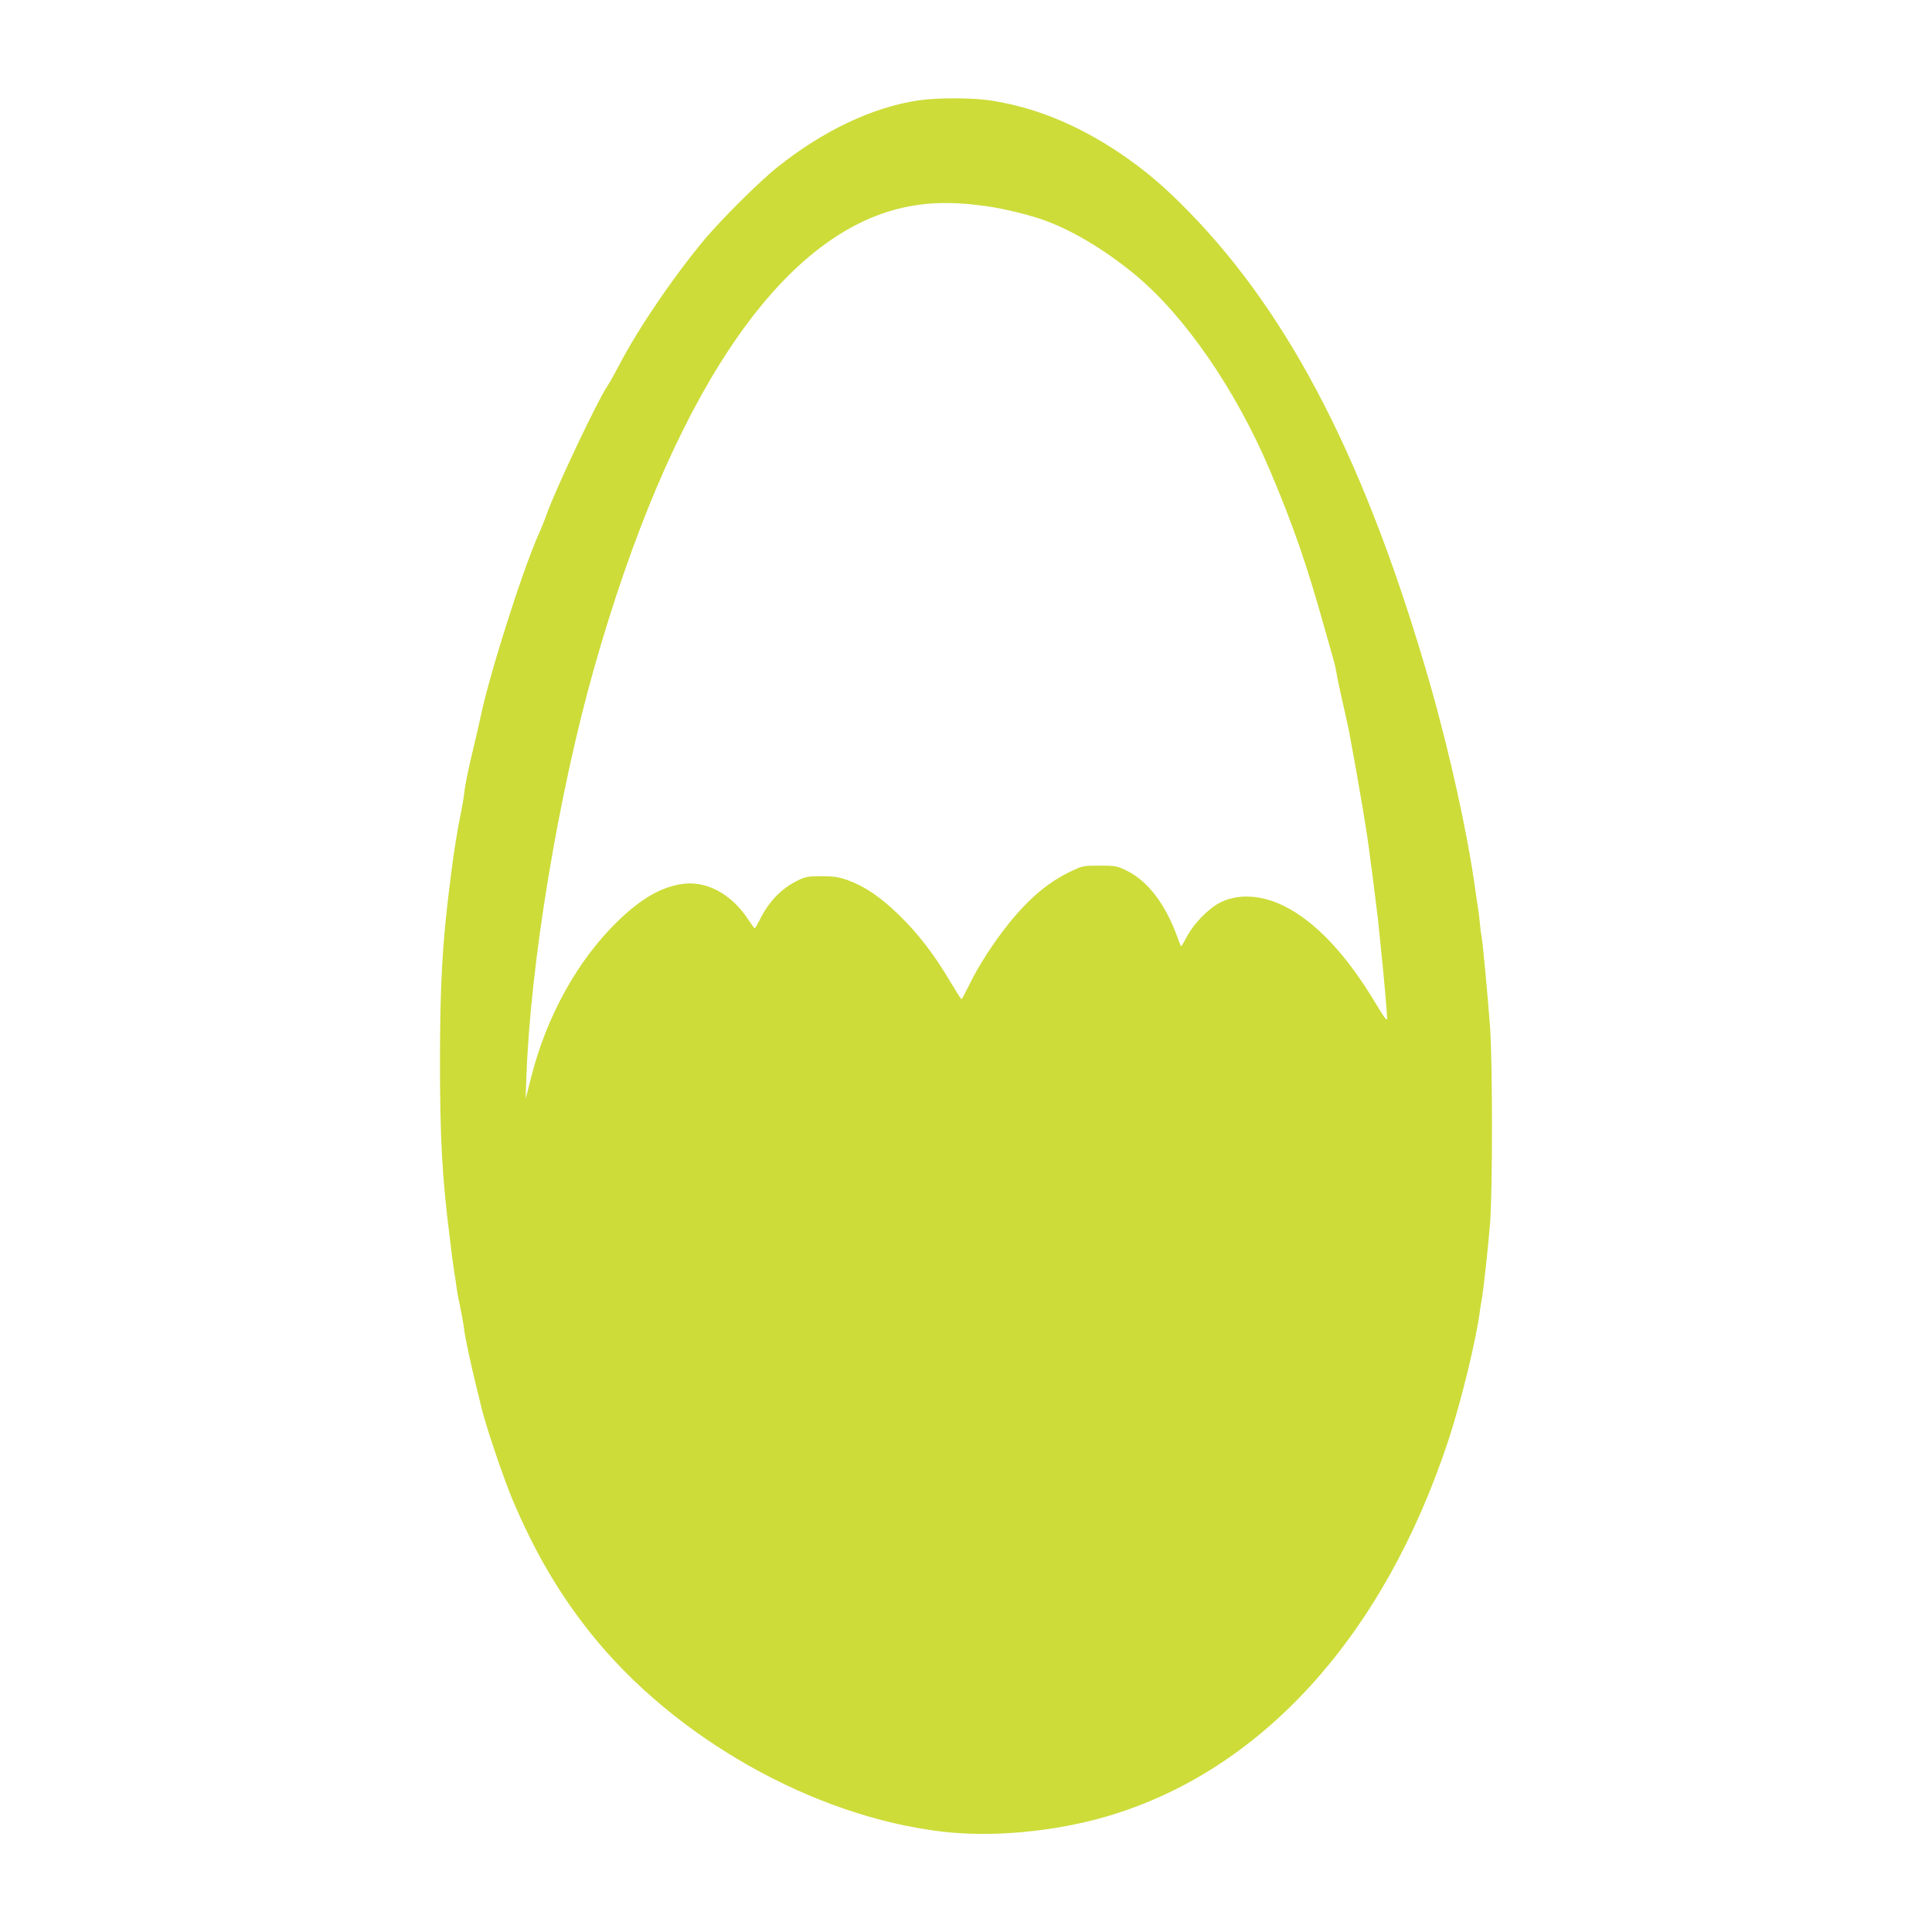
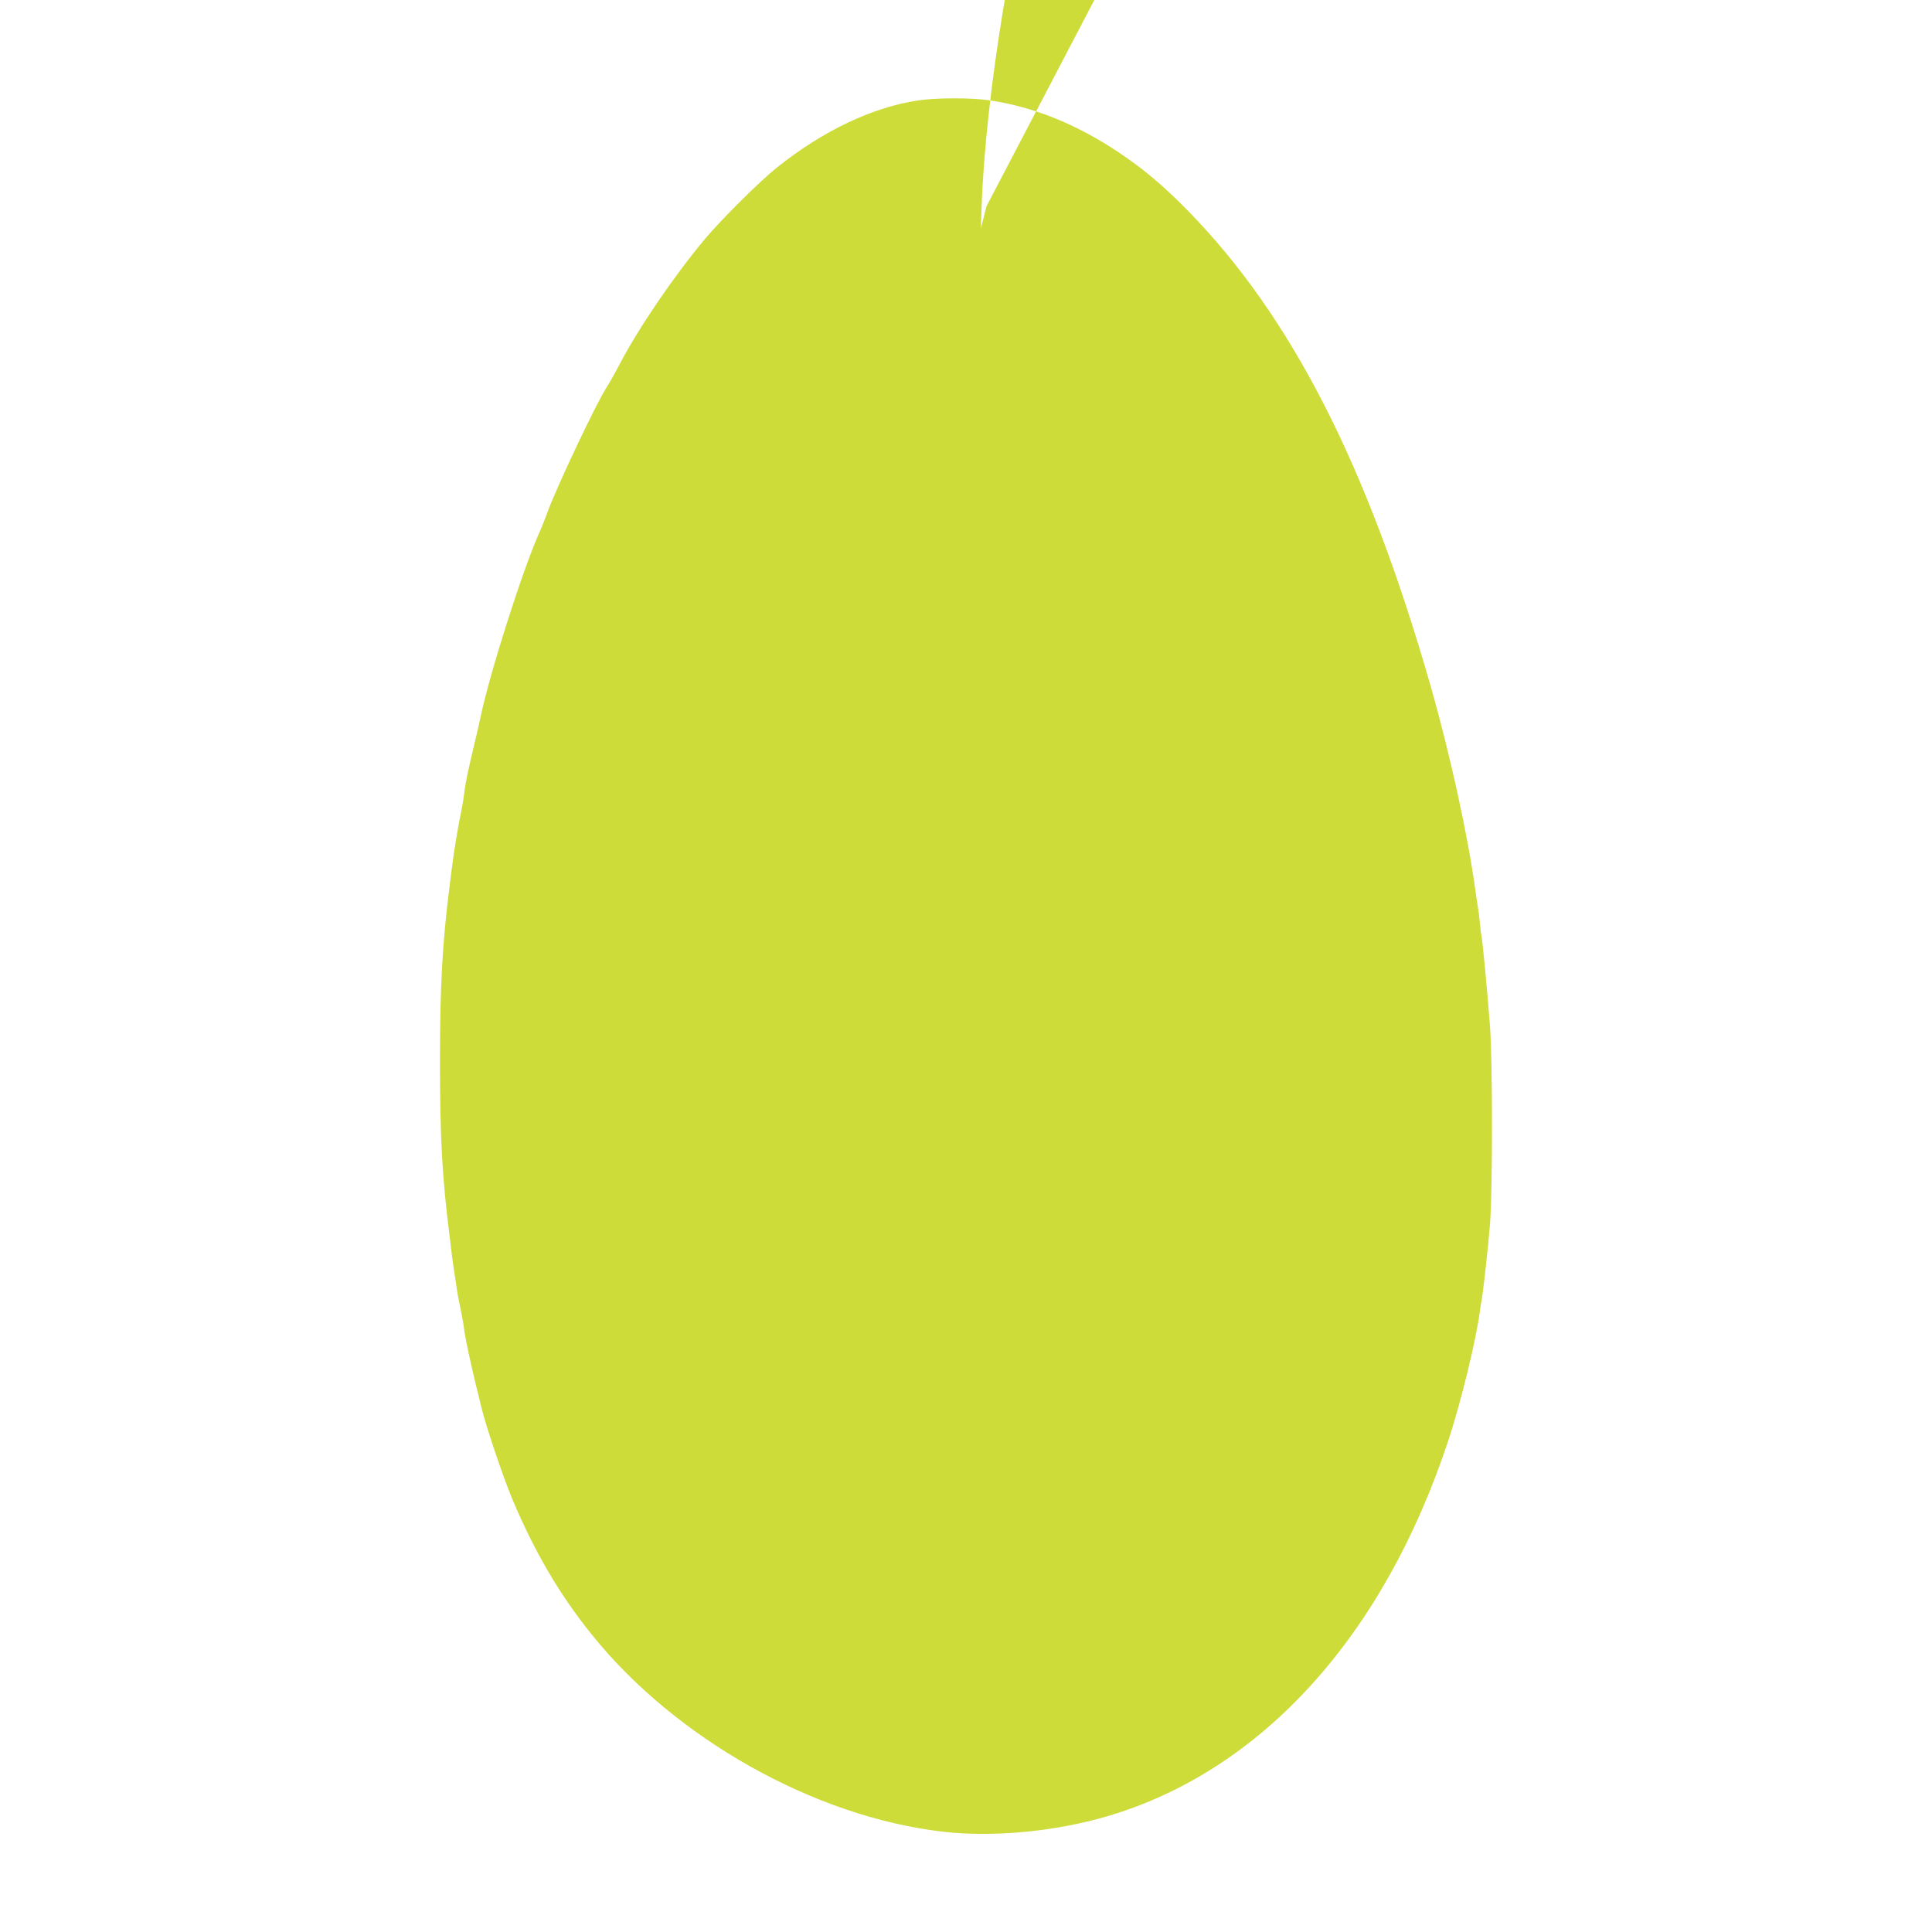
<svg xmlns="http://www.w3.org/2000/svg" version="1.0" width="1280pt" height="1280pt" viewBox="0 0 1280 1280" preserveAspectRatio="xMidYMid meet">
  <g transform="translate(0,1280) scale(0.1,-0.1)" fill="#cddc39" stroke="none">
-     <path d="M6085 12135 c-303 -45 -631 -200 -935 -443 -112 -88 -374 -349 -481 -477 -207 -248 -437 -586 -565 -830 -30 -58 -67 -123 -80 -143 -65 -95 -336 -668 -398 -838 -13 -38 -40 -105 -60 -149 -108 -246 -321 -915 -381 -1200 -9 -44 -30 -134 -46 -200 -39 -165 -57 -250 -64 -314 -3 -30 -13 -86 -21 -125 -17 -78 -49 -272 -58 -351 -4 -27 -11 -84 -16 -125 -49 -385 -65 -665 -65 -1165 0 -515 14 -775 65 -1175 5 -41 12 -97 15 -125 4 -27 10 -75 15 -105 5 -30 12 -75 15 -100 3 -25 14 -85 25 -135 10 -49 22 -113 25 -142 5 -49 45 -234 79 -373 9 -36 24 -96 33 -135 28 -121 143 -463 208 -619 146 -346 310 -627 522 -891 553 -691 1474 -1210 2325 -1310 331 -39 743 -1 1091 101 1024 300 1834 1192 2263 2492 84 253 186 674 209 859 4 27 8 55 10 63 9 36 45 359 57 515 17 226 17 1059 0 1300 -14 193 -50 580 -57 605 -2 8 -7 44 -10 80 -3 36 -10 90 -15 120 -5 30 -12 75 -15 100 -51 373 -169 908 -301 1370 -417 1450 -917 2430 -1599 3129 -163 167 -293 277 -461 390 -281 188 -563 302 -856 346 -119 18 -350 18 -473 0z m451 -701 c115 -16 299 -61 396 -98 187 -70 399 -199 592 -359 327 -272 664 -761 889 -1292 154 -363 245 -626 362 -1045 26 -91 53 -187 61 -215 8 -27 16 -66 19 -85 2 -19 21 -107 41 -195 20 -88 38 -169 40 -180 81 -439 121 -682 140 -835 2 -19 8 -66 14 -105 5 -38 12 -92 15 -120 3 -27 10 -81 15 -120 5 -38 12 -97 15 -130 3 -33 10 -100 15 -150 16 -146 40 -418 40 -450 0 -23 -15 -4 -78 101 -192 320 -394 535 -600 639 -150 76 -305 86 -425 27 -79 -39 -177 -139 -225 -230 -18 -34 -35 -62 -36 -62 -2 0 -14 28 -26 63 -80 220 -198 373 -340 441 -60 29 -73 31 -175 31 -106 0 -113 -1 -188 -37 -150 -71 -276 -177 -410 -342 -104 -130 -202 -280 -263 -406 -27 -55 -51 -100 -54 -100 -3 0 -38 56 -79 124 -103 174 -211 314 -337 436 -121 117 -225 188 -336 228 -60 22 -91 26 -173 27 -88 0 -107 -3 -155 -26 -112 -54 -196 -140 -258 -266 -15 -29 -29 -53 -32 -53 -3 0 -23 28 -45 61 -114 173 -286 261 -451 230 -136 -25 -259 -98 -408 -241 -266 -257 -472 -626 -576 -1033 l-38 -149 5 134 c25 755 212 1886 451 2728 503 1770 1207 2832 2010 3036 179 45 354 51 588 18z" />
+     <path d="M6085 12135 c-303 -45 -631 -200 -935 -443 -112 -88 -374 -349 -481 -477 -207 -248 -437 -586 -565 -830 -30 -58 -67 -123 -80 -143 -65 -95 -336 -668 -398 -838 -13 -38 -40 -105 -60 -149 -108 -246 -321 -915 -381 -1200 -9 -44 -30 -134 -46 -200 -39 -165 -57 -250 -64 -314 -3 -30 -13 -86 -21 -125 -17 -78 -49 -272 -58 -351 -4 -27 -11 -84 -16 -125 -49 -385 -65 -665 -65 -1165 0 -515 14 -775 65 -1175 5 -41 12 -97 15 -125 4 -27 10 -75 15 -105 5 -30 12 -75 15 -100 3 -25 14 -85 25 -135 10 -49 22 -113 25 -142 5 -49 45 -234 79 -373 9 -36 24 -96 33 -135 28 -121 143 -463 208 -619 146 -346 310 -627 522 -891 553 -691 1474 -1210 2325 -1310 331 -39 743 -1 1091 101 1024 300 1834 1192 2263 2492 84 253 186 674 209 859 4 27 8 55 10 63 9 36 45 359 57 515 17 226 17 1059 0 1300 -14 193 -50 580 -57 605 -2 8 -7 44 -10 80 -3 36 -10 90 -15 120 -5 30 -12 75 -15 100 -51 373 -169 908 -301 1370 -417 1450 -917 2430 -1599 3129 -163 167 -293 277 -461 390 -281 188 -563 302 -856 346 -119 18 -350 18 -473 0z m451 -701 l-38 -149 5 134 c25 755 212 1886 451 2728 503 1770 1207 2832 2010 3036 179 45 354 51 588 18z" />
  </g>
</svg>